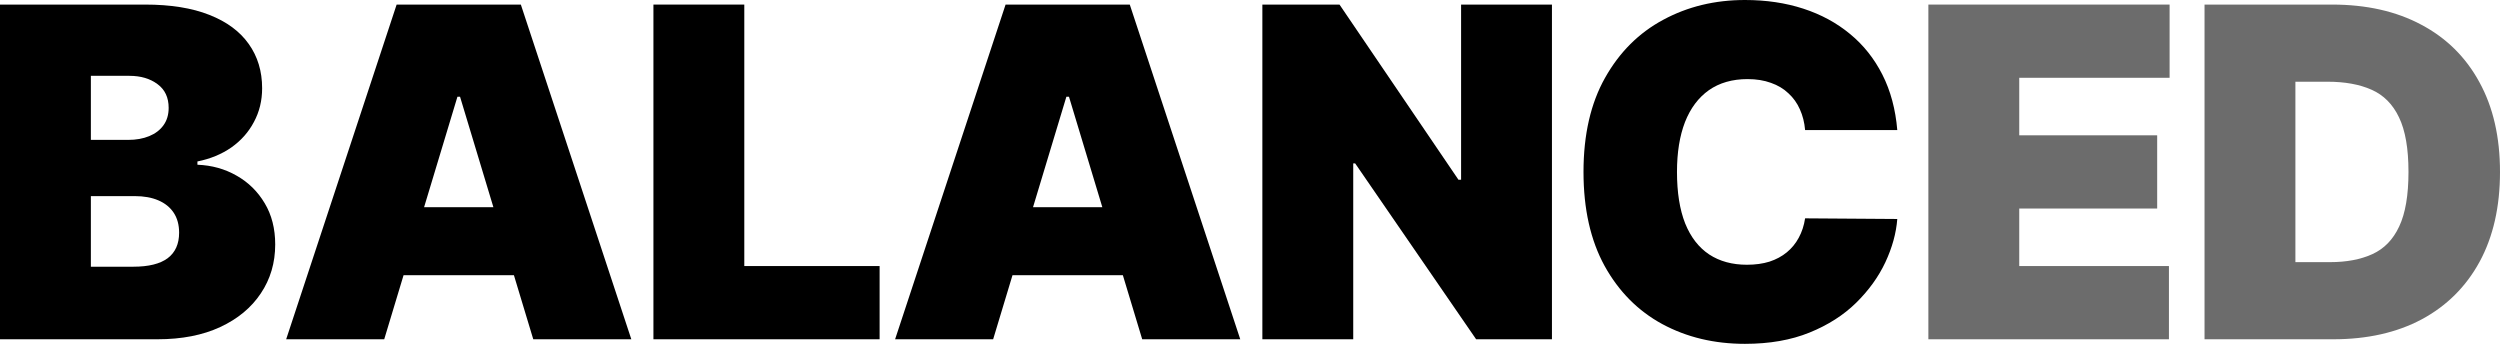
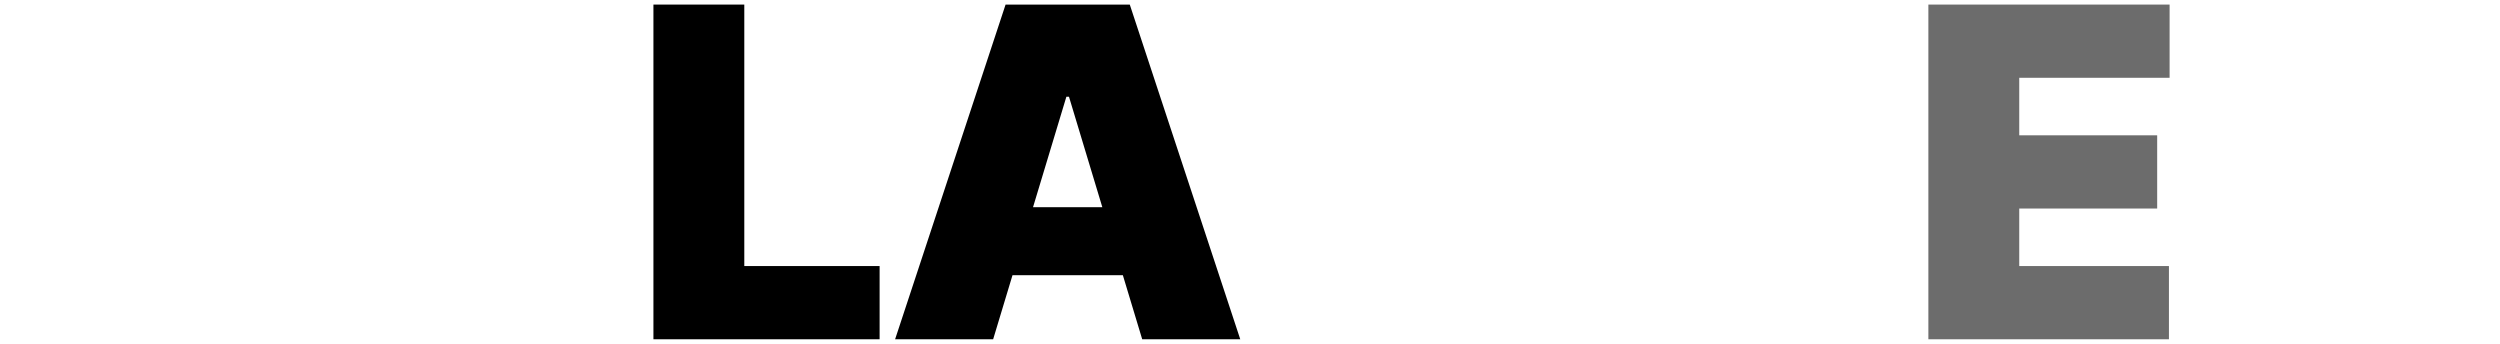
<svg xmlns="http://www.w3.org/2000/svg" fill="none" height="100%" overflow="visible" preserveAspectRatio="none" style="display: block;" viewBox="0 0 250.229 34.416" width="100%">
  <g id="Vector">
-     <path d="M233.545 33.958H220.655V0.458H233.414C236.86 0.458 239.837 1.129 242.345 2.47C244.864 3.801 246.805 5.72 248.168 8.228C249.542 10.725 250.229 13.719 250.229 17.208C250.229 20.698 249.548 23.697 248.185 26.205C246.822 28.702 244.891 30.621 242.394 31.963C239.897 33.293 236.947 33.958 233.545 33.958ZM229.75 26.238H233.218C234.875 26.238 236.287 25.97 237.454 25.436C238.632 24.902 239.526 23.98 240.137 22.672C240.758 21.363 241.069 19.542 241.069 17.208C241.069 14.874 240.753 13.053 240.12 11.745C239.499 10.436 238.583 9.515 237.372 8.98C236.173 8.446 234.701 8.179 232.956 8.179H229.75V26.238Z" fill="#6C6C6C" />
    <path d="M193.014 33.958V0.458H217.158V7.786H202.109V13.544H215.915V20.872H202.109V26.63H217.092V33.958H193.014Z" fill="#6C6C6C" />
-     <path d="M189.902 13.021H180.676C180.611 12.257 180.436 11.565 180.153 10.943C179.88 10.322 179.498 9.787 179.008 9.34C178.528 8.882 177.944 8.533 177.257 8.293C176.57 8.042 175.791 7.917 174.918 7.917C173.391 7.917 172.099 8.288 171.041 9.029C169.995 9.771 169.199 10.834 168.653 12.219C168.119 13.604 167.852 15.267 167.852 17.208C167.852 19.258 168.124 20.976 168.67 22.361C169.226 23.735 170.027 24.771 171.074 25.468C172.121 26.155 173.381 26.499 174.853 26.499C175.692 26.499 176.445 26.395 177.11 26.188C177.775 25.97 178.353 25.659 178.844 25.256C179.335 24.852 179.733 24.367 180.038 23.8C180.354 23.222 180.567 22.573 180.676 21.854L189.902 21.919C189.793 23.337 189.395 24.782 188.707 26.254C188.02 27.715 187.044 29.067 185.78 30.31C184.525 31.543 182.971 32.535 181.118 33.287C179.264 34.04 177.11 34.416 174.656 34.416C171.581 34.416 168.822 33.756 166.38 32.437C163.948 31.117 162.023 29.176 160.605 26.614C159.199 24.051 158.495 20.916 158.495 17.208C158.495 13.479 159.215 10.338 160.654 7.786C162.094 5.223 164.035 3.288 166.478 1.979C168.92 0.66 171.647 0 174.656 0C176.772 0 178.719 0.289 180.496 0.867C182.274 1.445 183.833 2.29 185.174 3.402C186.516 4.504 187.595 5.861 188.413 7.475C189.231 9.089 189.727 10.938 189.902 13.021Z" fill="black" />
-     <path d="M155.337 0.458V33.958H147.748L135.643 16.358H135.447V33.958H126.352V0.458H134.073L145.981 17.993H146.243V0.458H155.337Z" fill="black" />
    <path d="M99.406 33.958H89.592L100.65 0.458H113.081L124.139 33.958H114.325L106.996 9.684H106.735L99.406 33.958ZM97.575 20.741H116.026V27.546H97.575V20.741Z" fill="black" />
-     <path d="M65.403 33.958V0.458H74.498V26.63H88.041V33.958H65.403Z" fill="black" />
-     <path d="M38.457 33.958H28.643L39.7 0.458H52.132L63.19 33.958H53.375L46.047 9.684H45.785L38.457 33.958ZM36.625 20.741H55.076V27.546H36.625V20.741Z" fill="black" />
-     <path d="M0 33.958V0.458H14.525C17.077 0.458 19.22 0.802 20.954 1.489C22.699 2.176 24.013 3.146 24.896 4.4C25.79 5.654 26.237 7.132 26.237 8.833C26.237 10.065 25.965 11.189 25.419 12.203C24.885 13.217 24.133 14.068 23.162 14.755C22.192 15.431 21.058 15.9 19.76 16.161V16.488C21.199 16.543 22.508 16.908 23.686 17.584C24.863 18.25 25.801 19.171 26.499 20.349C27.197 21.516 27.546 22.89 27.546 24.471C27.546 26.303 27.066 27.933 26.107 29.362C25.158 30.79 23.805 31.913 22.05 32.731C20.294 33.549 18.2 33.958 15.769 33.958H0ZM9.095 26.695H13.348C14.874 26.695 16.019 26.412 16.783 25.845C17.546 25.267 17.928 24.416 17.928 23.293C17.928 22.508 17.748 21.843 17.388 21.297C17.028 20.752 16.516 20.338 15.85 20.054C15.196 19.771 14.405 19.629 13.479 19.629H9.095V26.695ZM9.095 14.002H12.824C13.62 14.002 14.324 13.877 14.934 13.626C15.545 13.375 16.019 13.015 16.357 12.546C16.706 12.066 16.881 11.483 16.881 10.796C16.881 9.76 16.51 8.969 15.769 8.424C15.027 7.868 14.089 7.59 12.955 7.59H9.095V14.002Z" fill="black" />
+     <path d="M65.403 33.958V0.458H74.498V26.63H88.041V33.958H65.403" fill="black" />
  </g>
</svg>